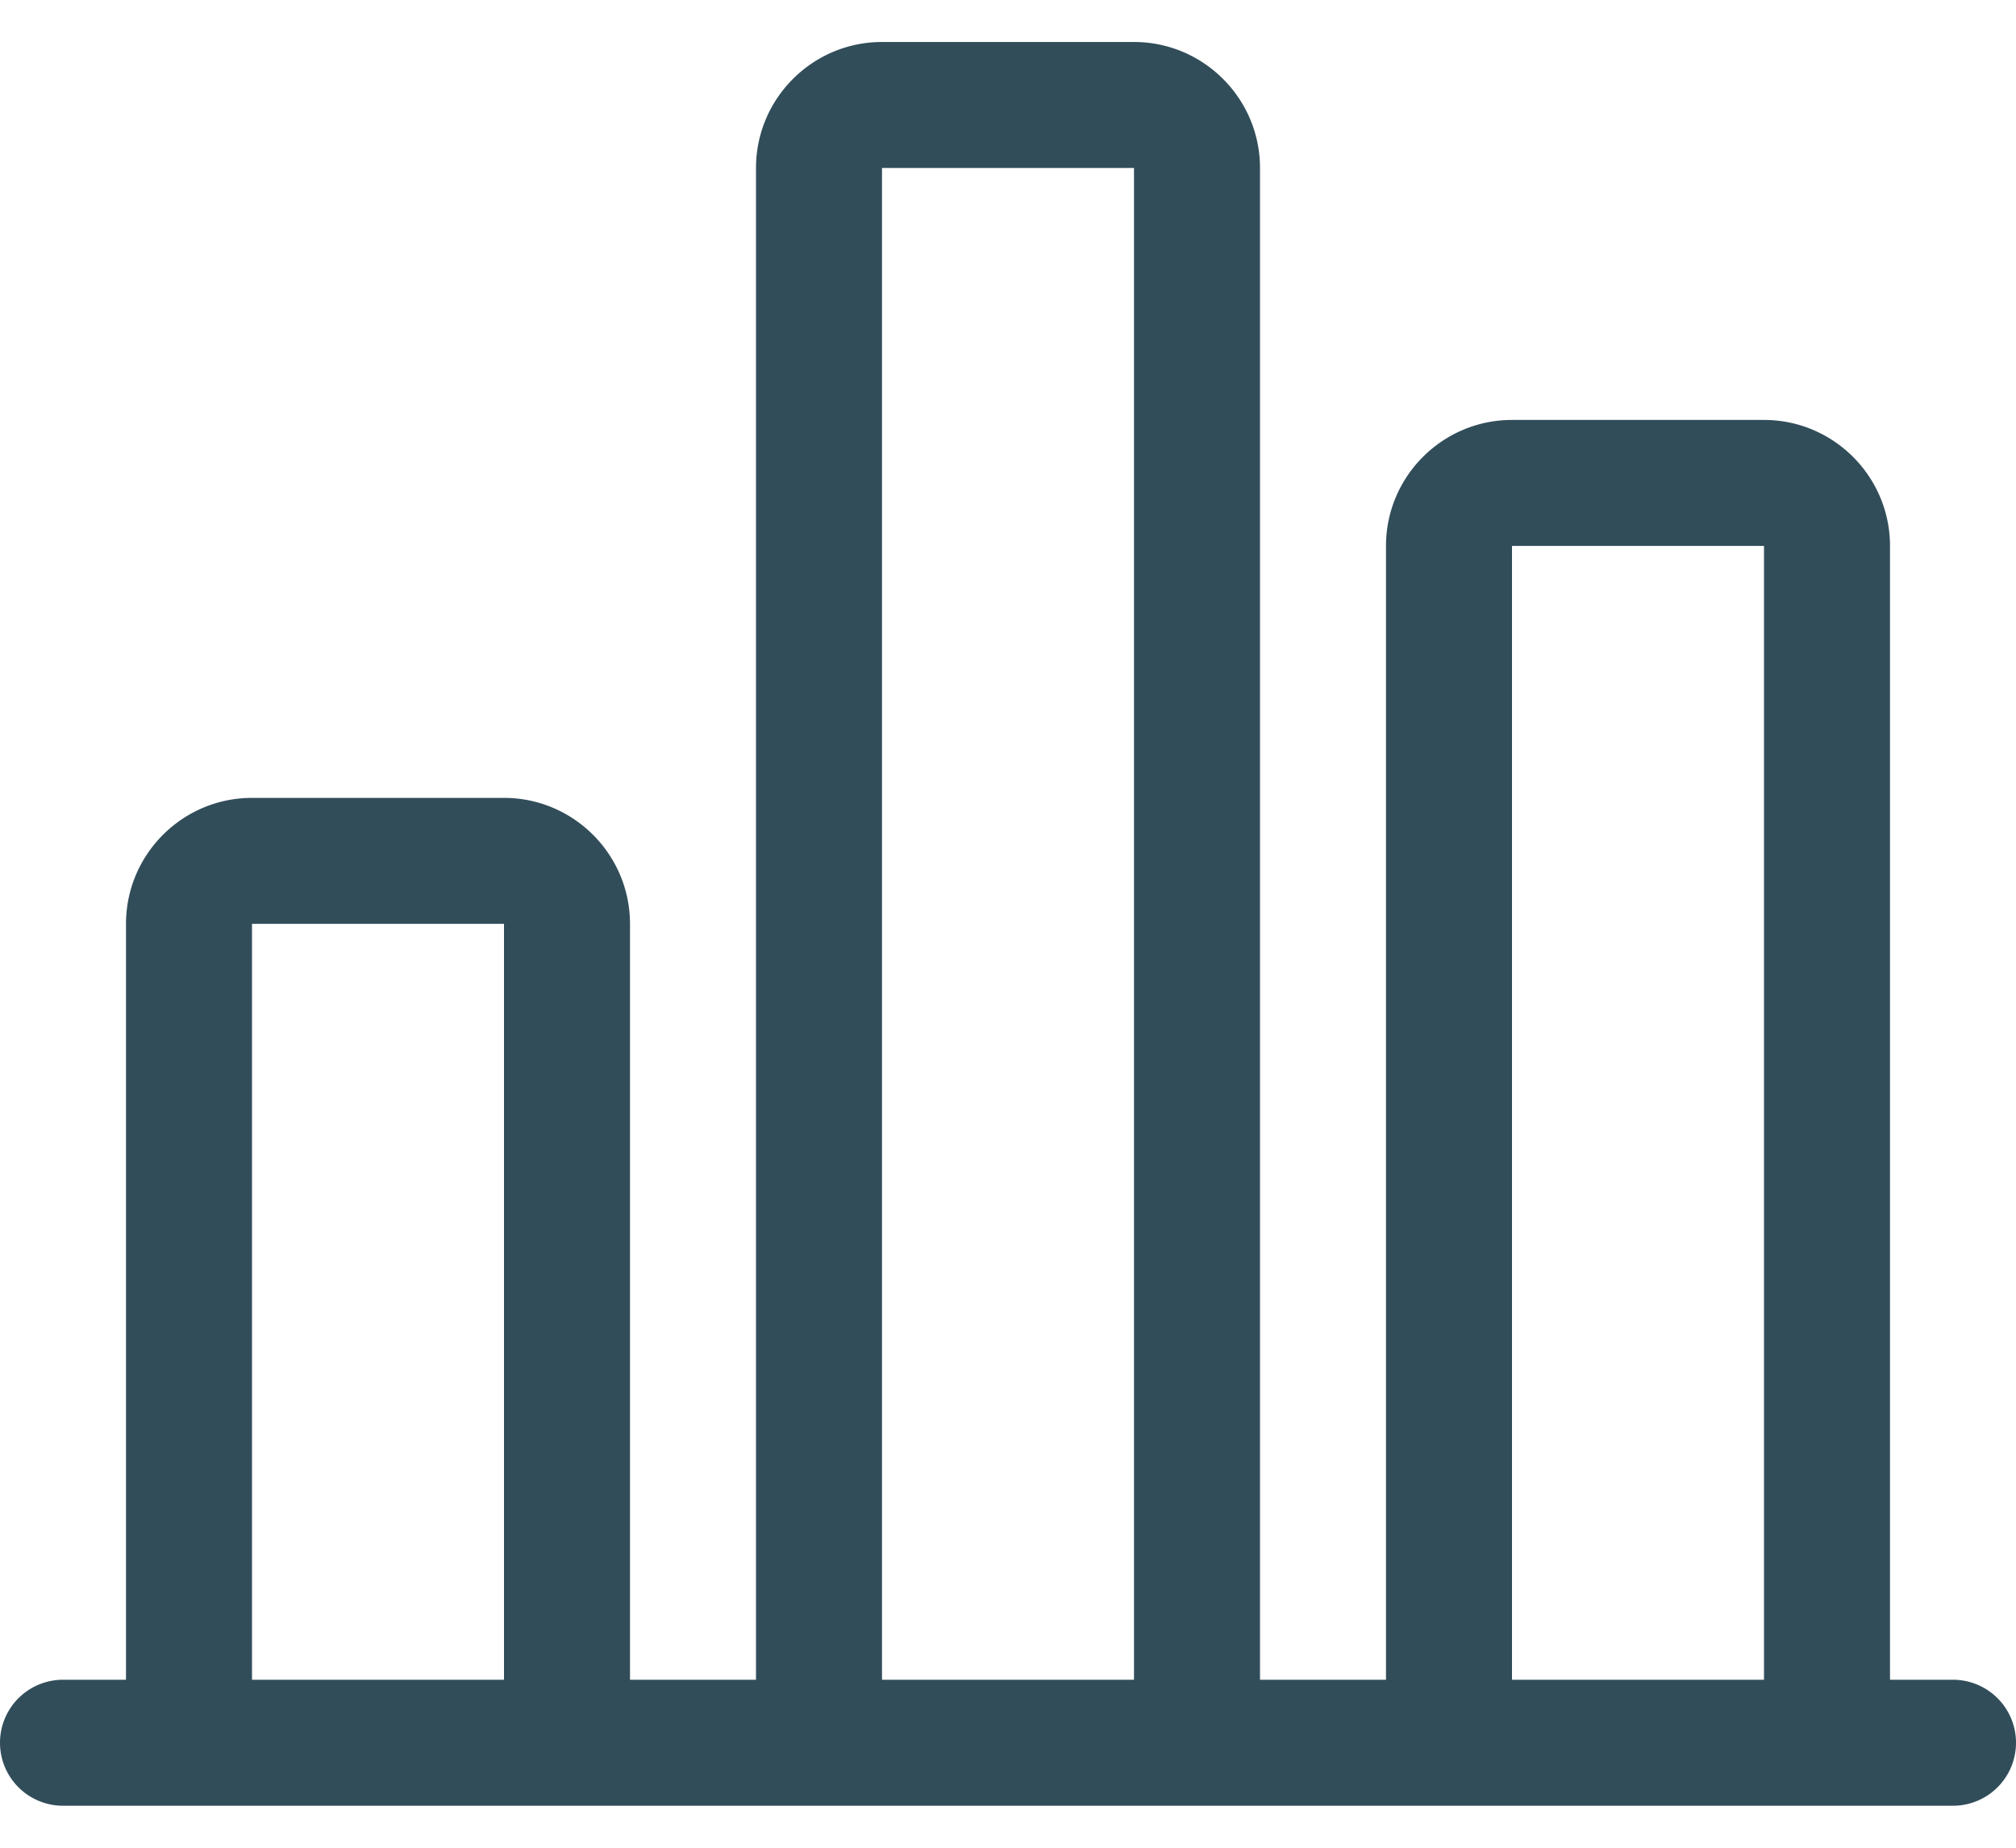
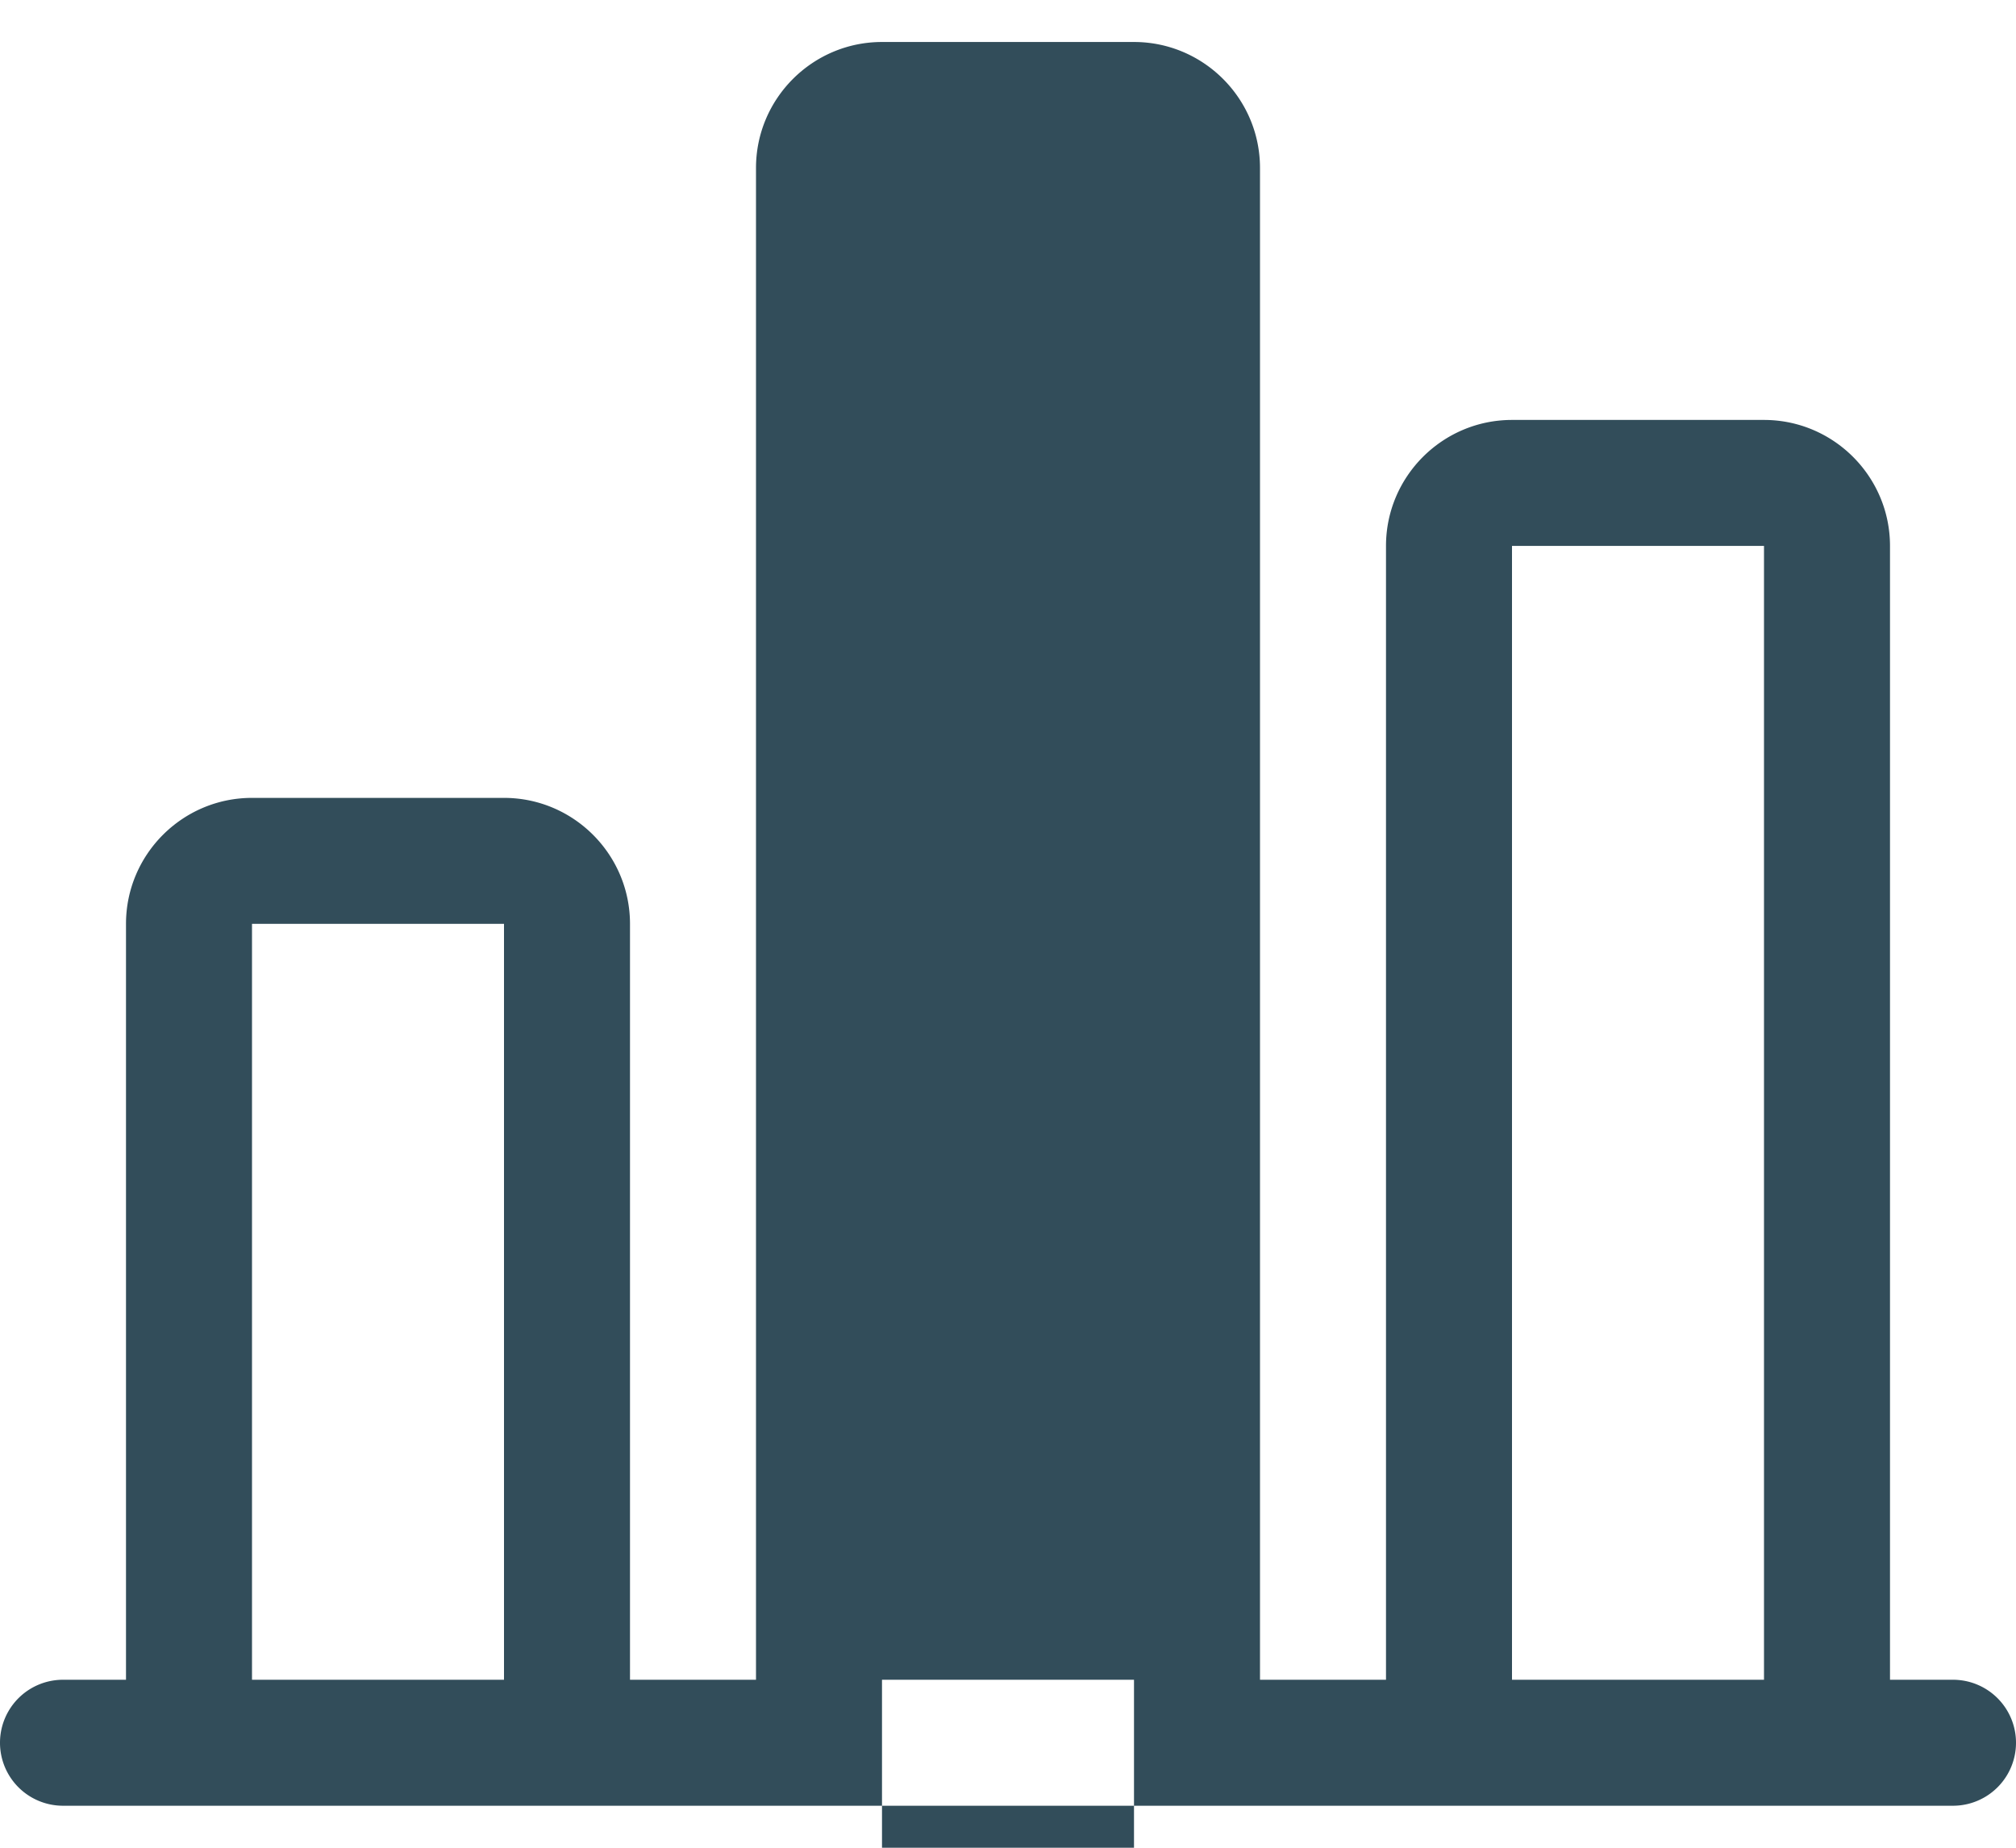
<svg xmlns="http://www.w3.org/2000/svg" width="24" height="22" fill="none">
-   <path d="M.75 21.5a.75.75 0 0 1 0-1.5h.75v-9c0-.827.673-1.5 1.5-1.5h3c.827 0 1.5.673 1.5 1.5v9H9V2c0-.827.673-1.5 1.5-1.5h3c.827 0 1.5.673 1.5 1.5v18h1.5V6.5c0-.827.673-1.5 1.5-1.5h3c.827 0 1.5.673 1.5 1.5V20h.75a.75.75 0 0 1 0 1.5H.75ZM21 20V6.5h-3V20h3Zm-7.5 0V2h-3v18h3ZM6 20v-9H3v9h3Z" fill="#324D5A" />
+   <path d="M.75 21.5a.75.75 0 0 1 0-1.5h.75v-9c0-.827.673-1.5 1.5-1.5h3c.827 0 1.5.673 1.5 1.5v9H9V2c0-.827.673-1.5 1.5-1.5h3c.827 0 1.5.673 1.5 1.5v18h1.5V6.5c0-.827.673-1.5 1.5-1.5h3c.827 0 1.5.673 1.5 1.5V20h.75a.75.75 0 0 1 0 1.5H.75ZM21 20V6.5h-3V20h3Zm-7.5 0h-3v18h3ZM6 20v-9H3v9h3Z" fill="#324D5A" />
</svg>